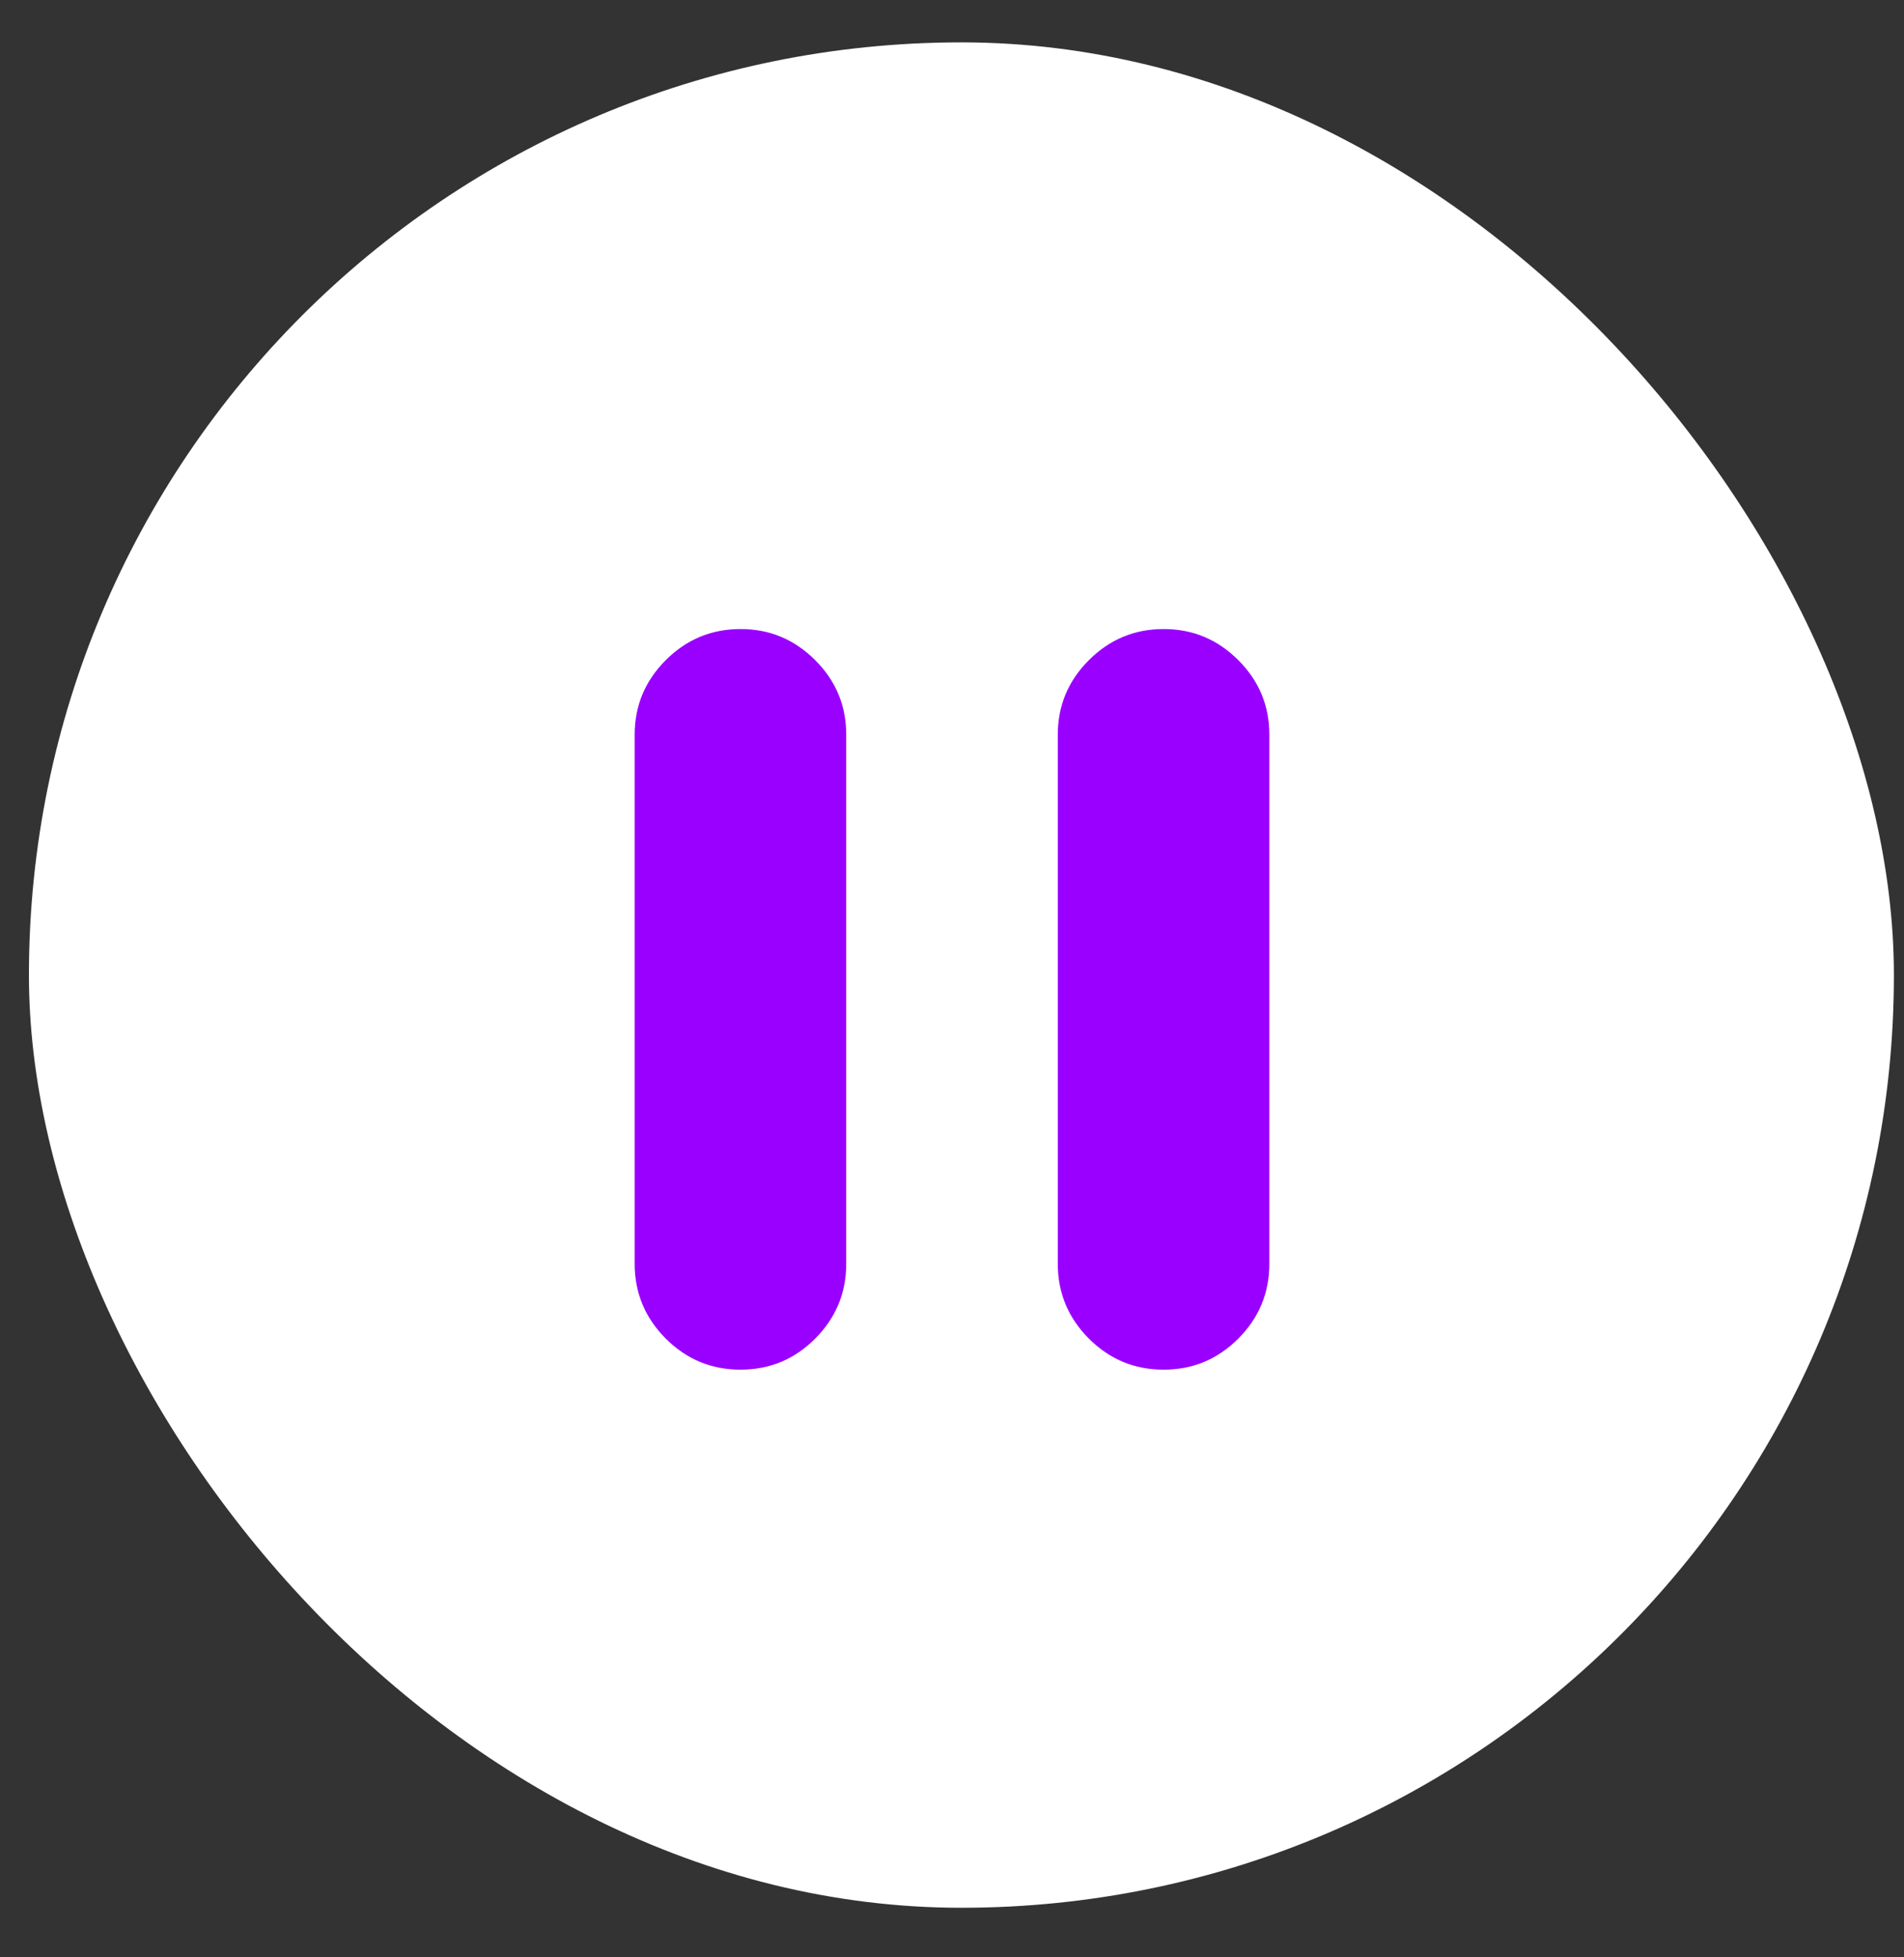
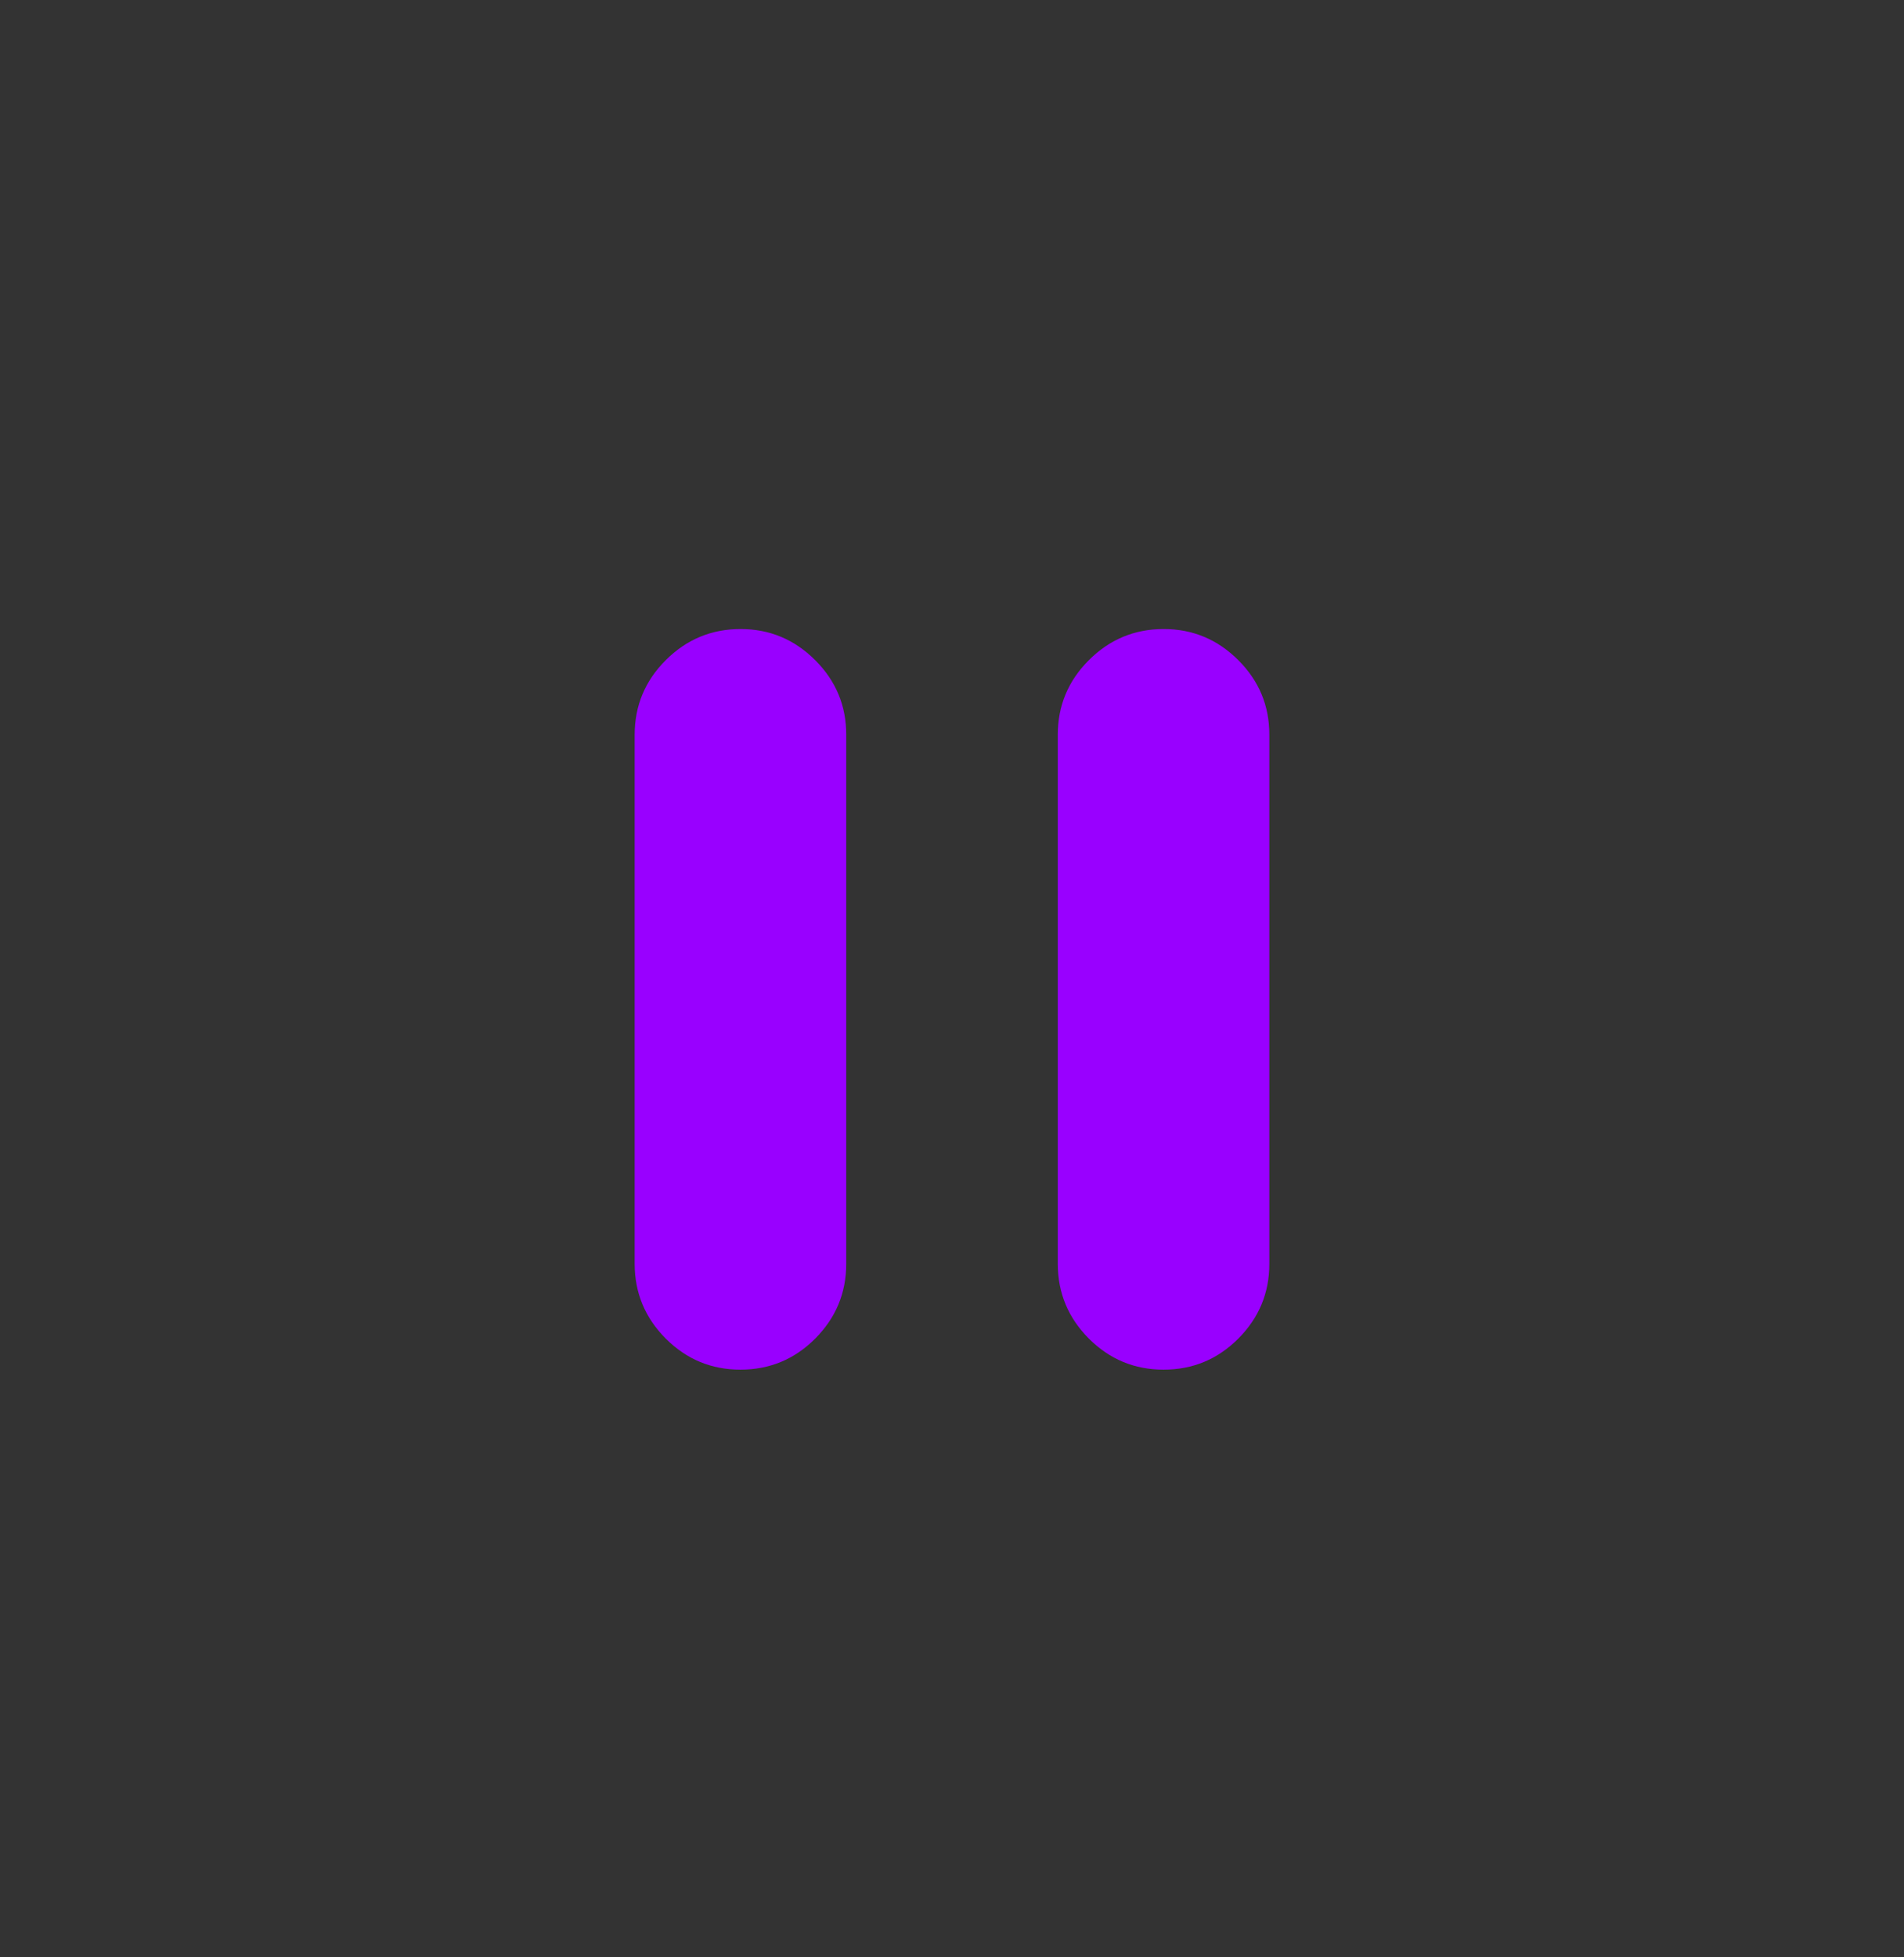
<svg xmlns="http://www.w3.org/2000/svg" viewBox="0 0 36 37" fill="none">
  <rect x="0" y="0" width="36" height="37" fill="#333333" stroke="none" />
-   <rect x="0.547" y="0.801" width="35.262" height="35.262" rx="17.631" fill="white" />
  <path d="M22 25.891C21.45 25.891 20.979 25.695 20.588 25.304C20.197 24.912 20.001 24.441 20 23.891V13.891C20 13.341 20.196 12.87 20.588 12.479C20.98 12.087 21.451 11.891 22 11.891C22.549 11.89 23.02 12.086 23.413 12.479C23.806 12.871 24.001 13.342 24 13.891V23.891C24 24.441 23.804 24.912 23.413 25.304C23.022 25.696 22.551 25.891 22 25.891ZM14 25.891C13.45 25.891 12.979 25.695 12.588 25.304C12.197 24.912 12.001 24.441 12 23.891V13.891C12 13.341 12.196 12.87 12.588 12.479C12.98 12.087 13.451 11.891 14 11.891C14.549 11.89 15.02 12.086 15.413 12.479C15.806 12.871 16.001 13.342 16 13.891V23.891C16 24.441 15.804 24.912 15.413 25.304C15.022 25.696 14.551 25.891 14 25.891Z" fill="#9900FF" />
</svg>